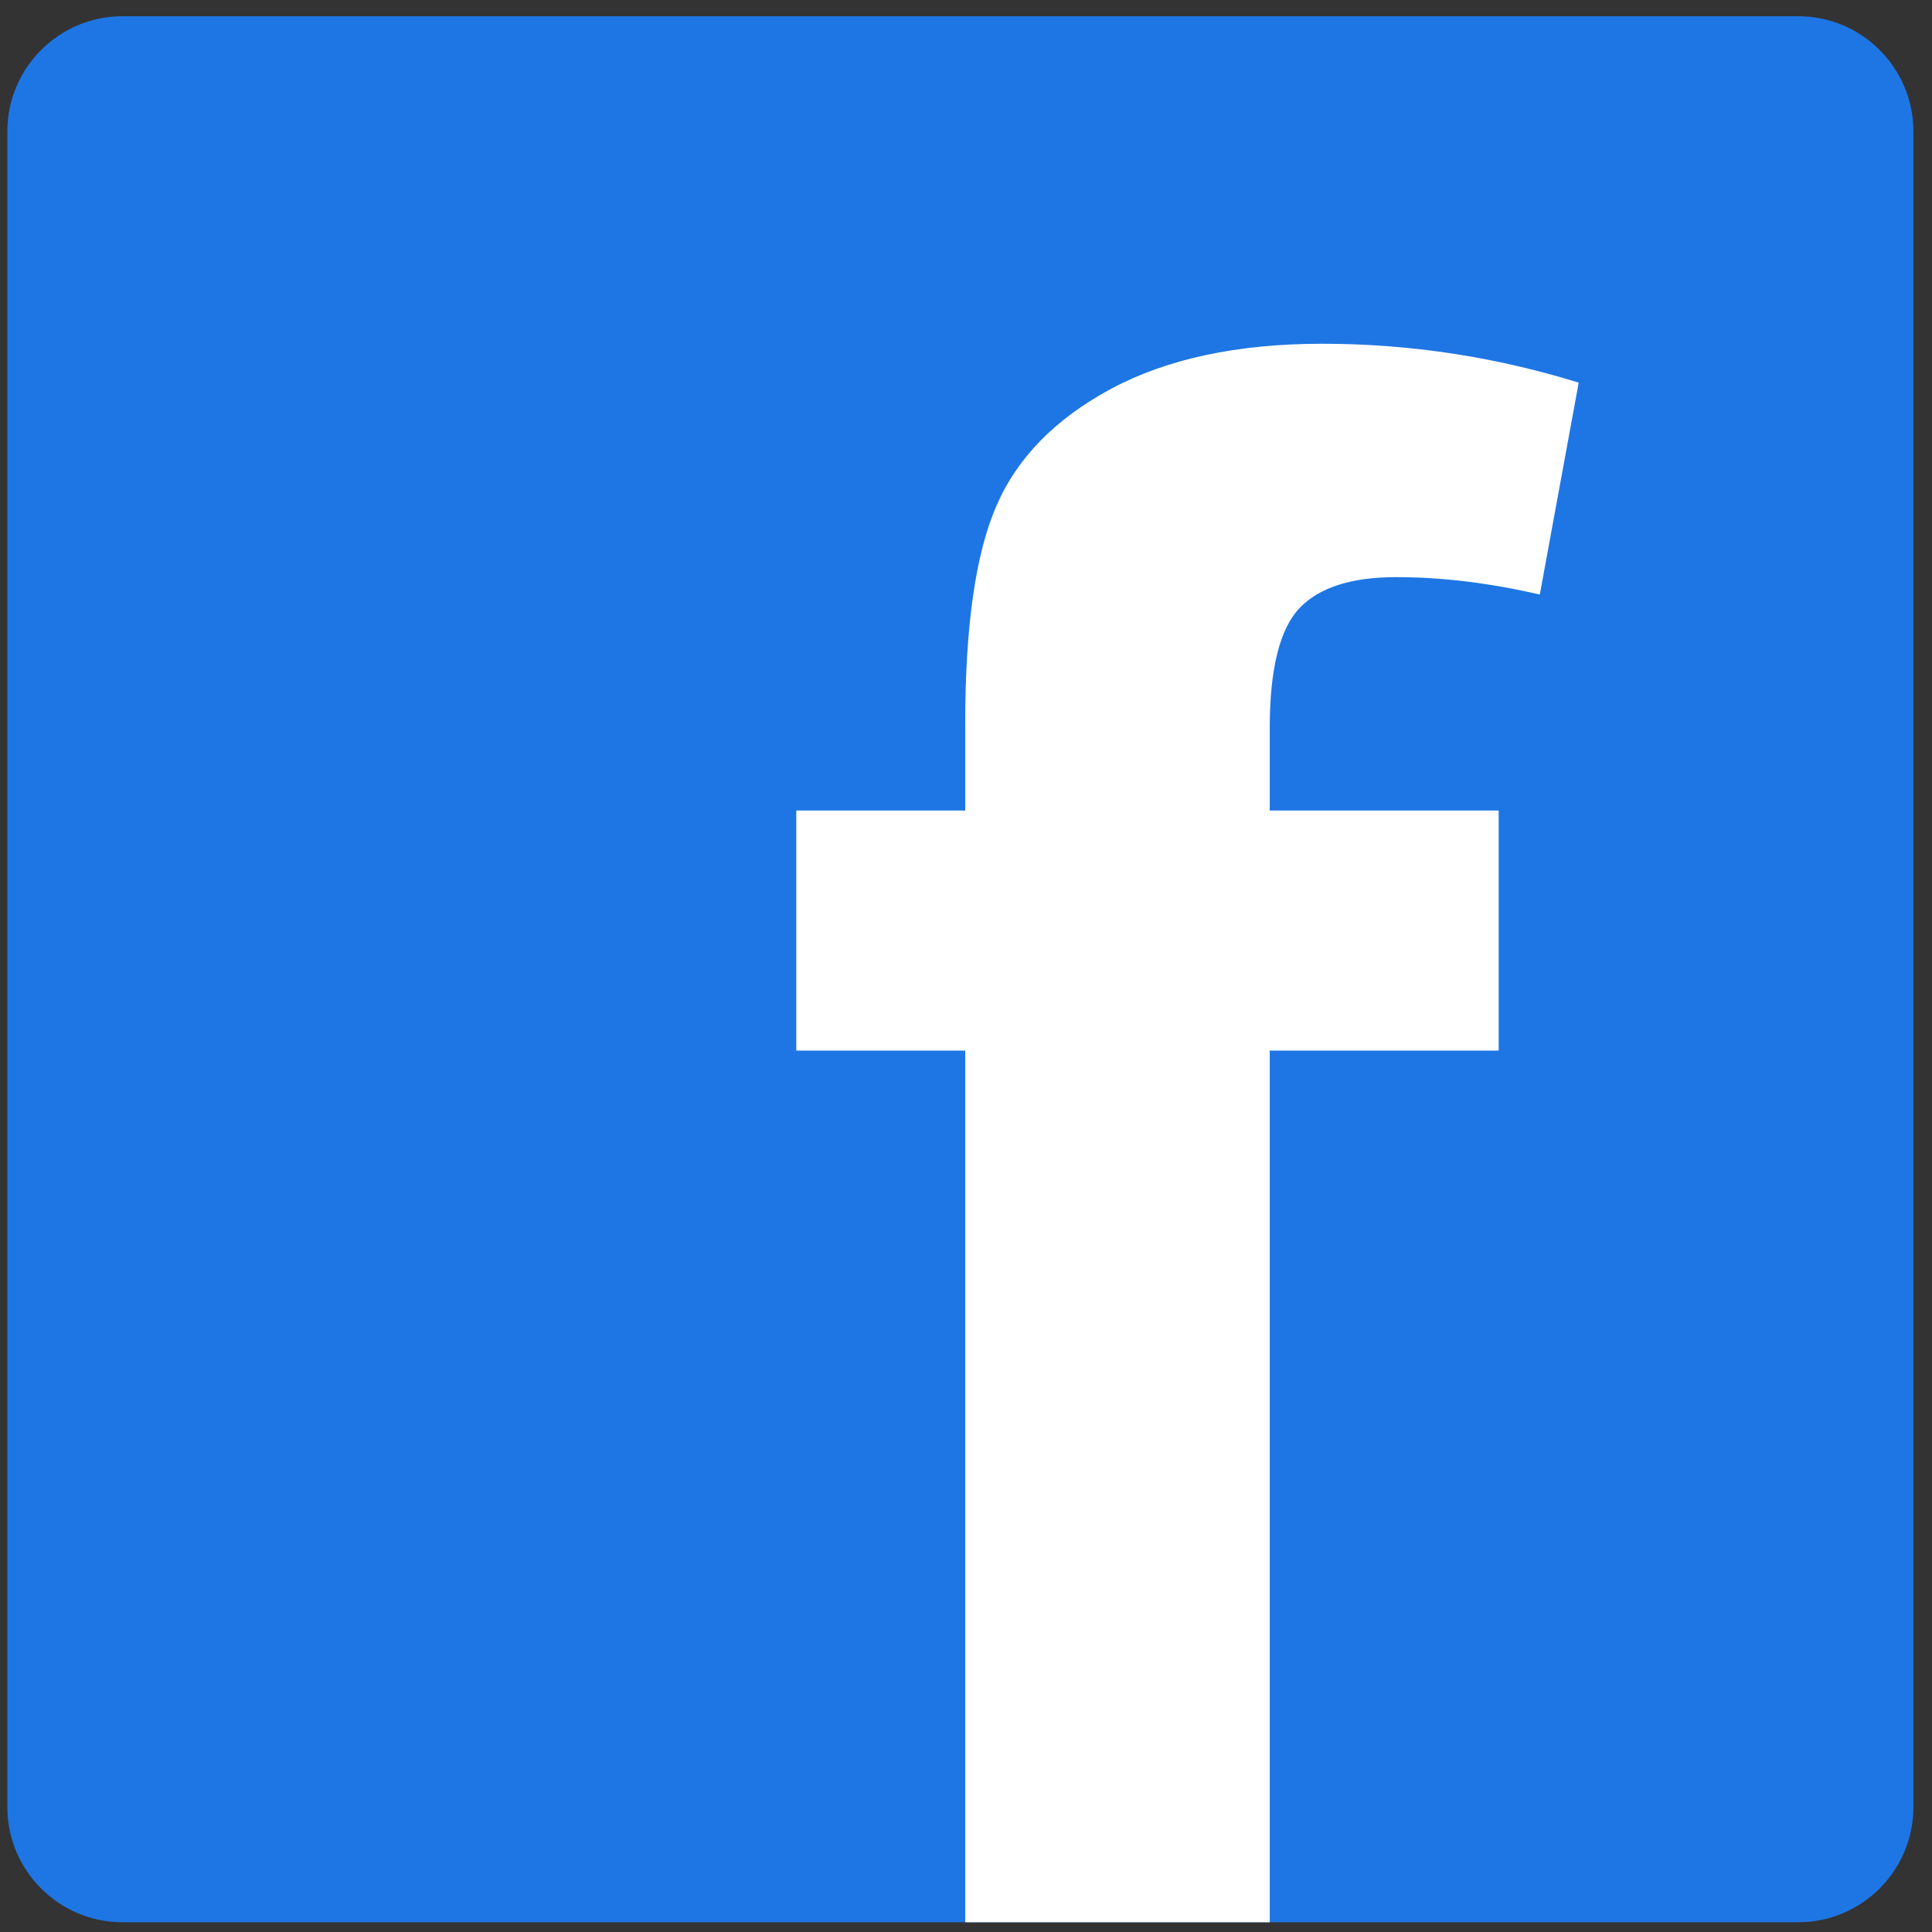
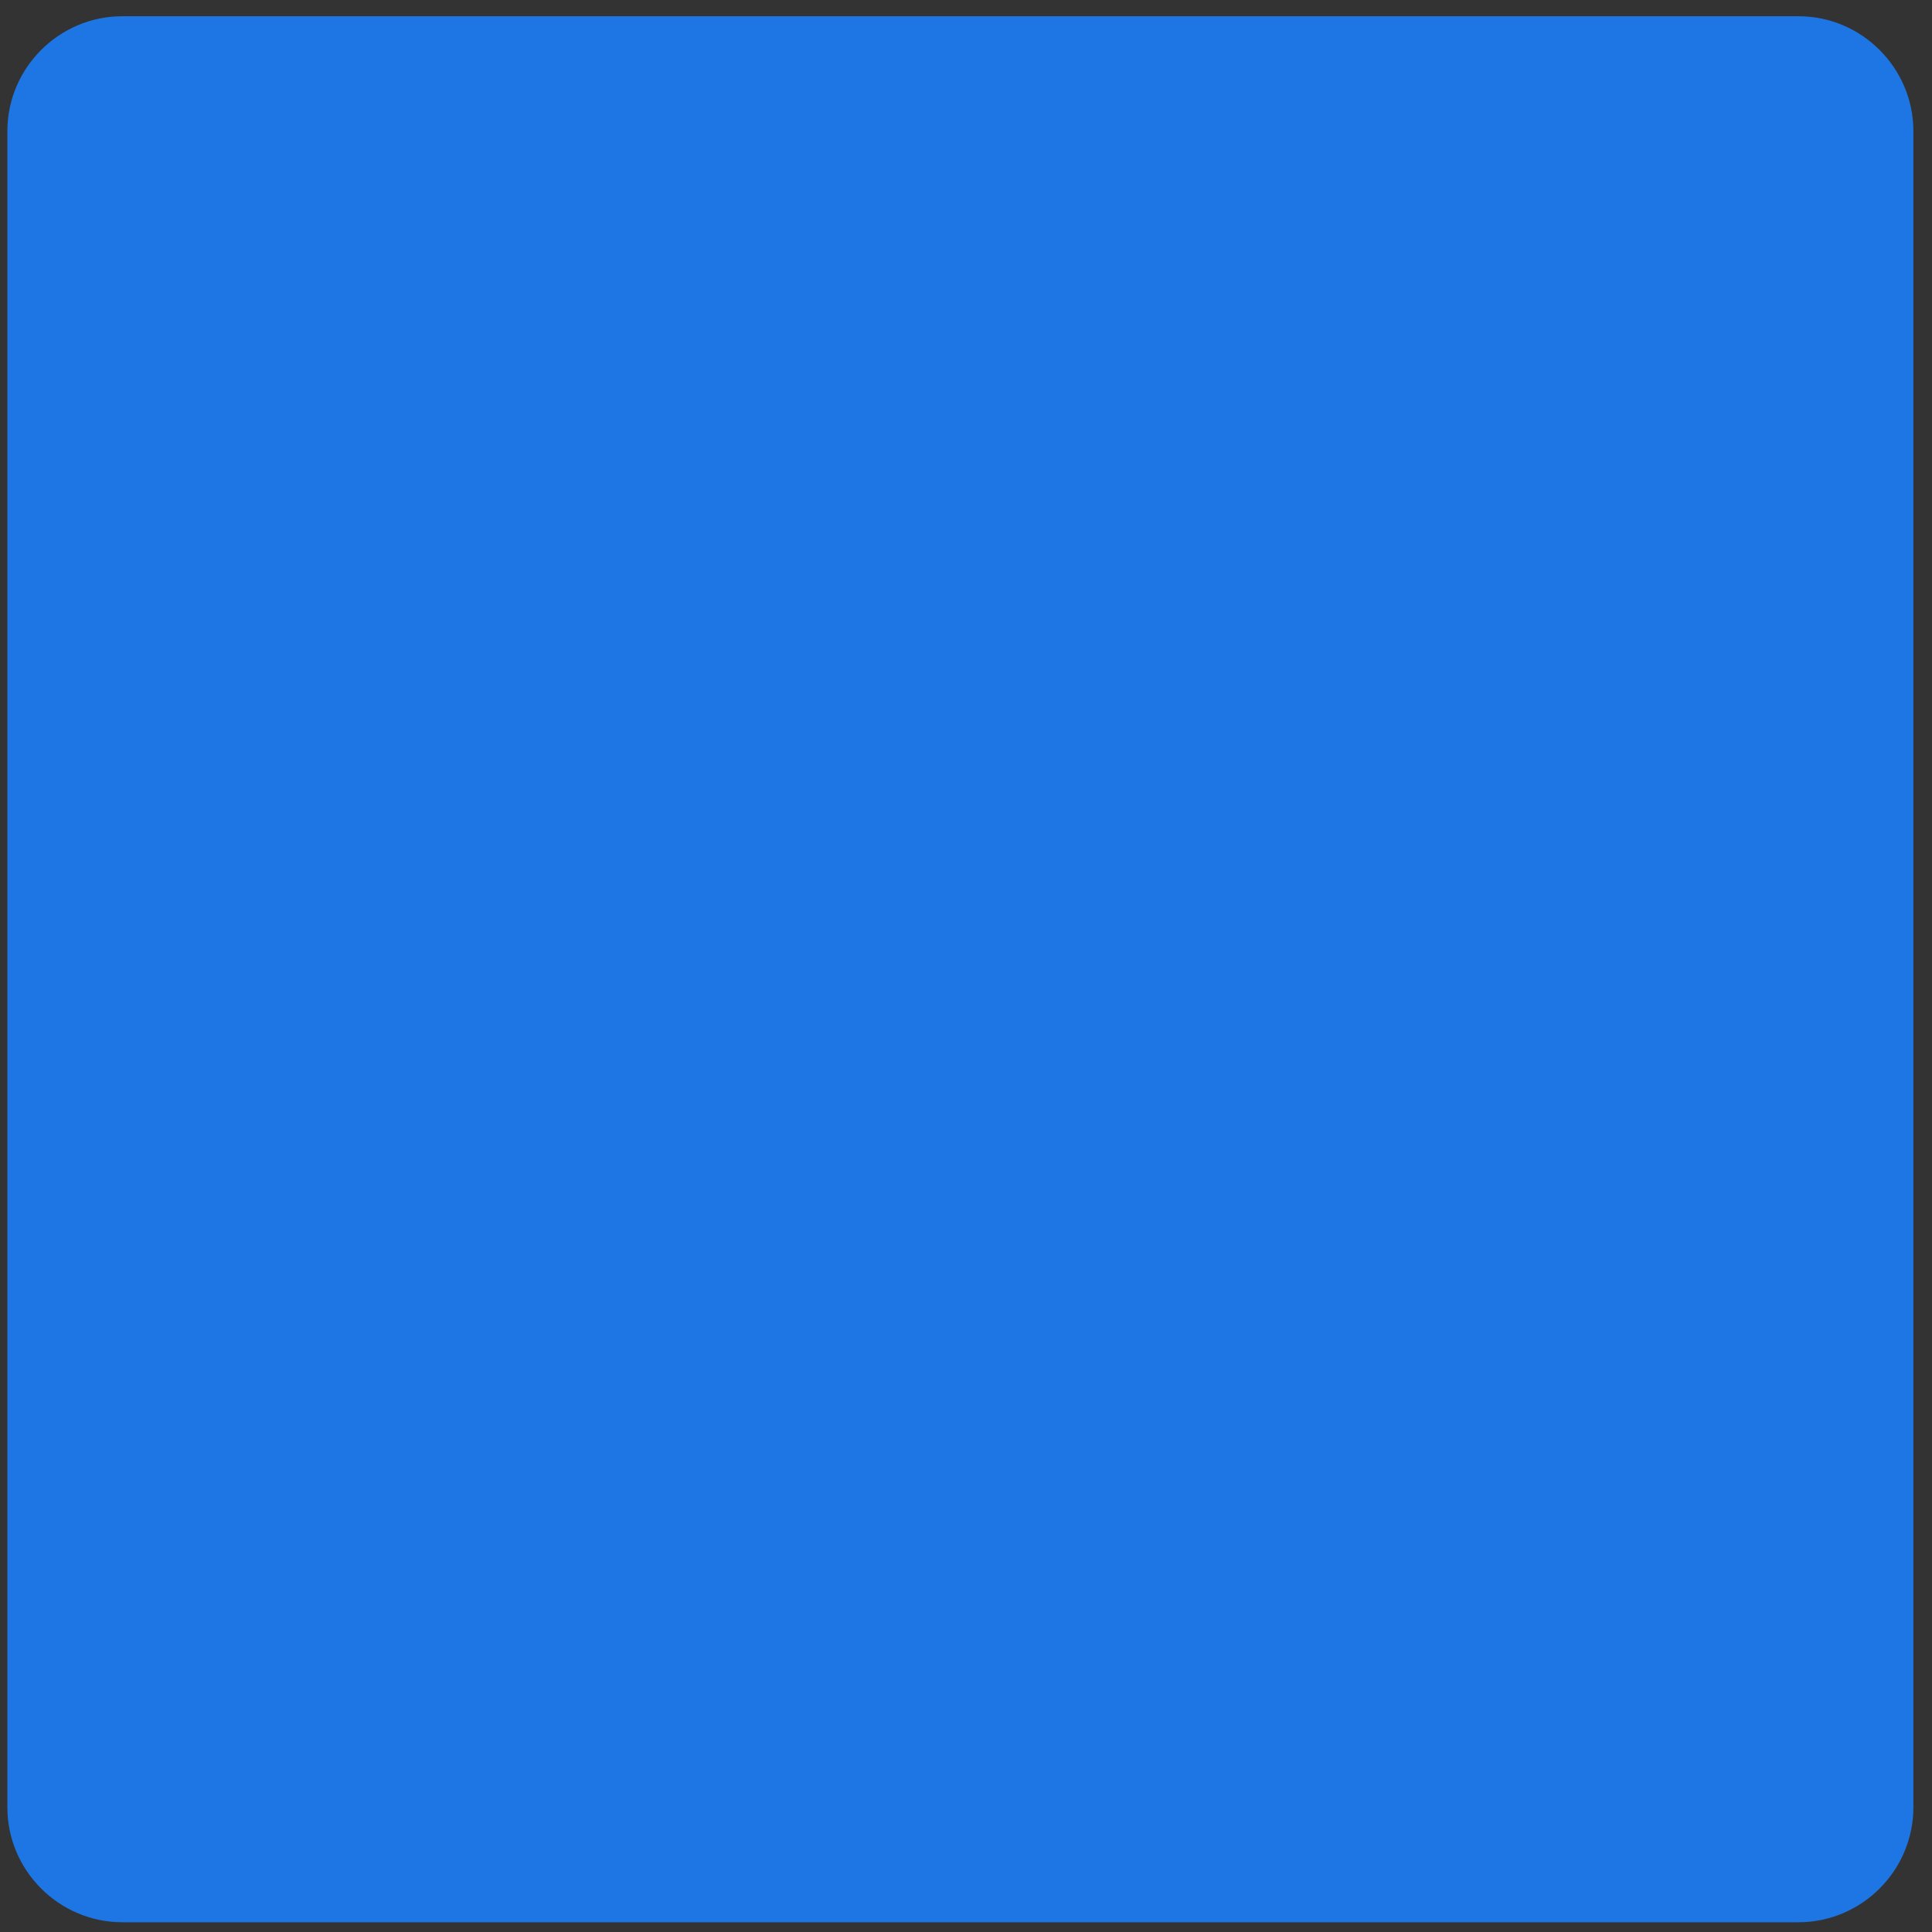
<svg xmlns="http://www.w3.org/2000/svg" xml:space="preserve" width="121.333" height="121.333">
  <rect width="100%" height="100%" fill="#333333" stroke="none" />
  <path d="M57.73 904.609h791.508c29.836 0 54.246-24.41 54.246-54.246V58.855c0-29.832-24.41-54.246-54.246-54.246H57.73c-29.835 0-54.246 24.414-54.246 54.246v791.508c0 29.836 24.41 54.246 54.246 54.246" style="fill:#1e76e4;fill-opacity:1;fill-rule:evenodd;stroke:none" transform="matrix(.133 0 0 -.133 0 121.333)" />
-   <path d="M376.004 529.551h79.766v41.109c0 45.828 4.898 80.117 14.695 102.684 9.797 22.738 27.812 41.105 54.051 55.273 26.418 14.172 59.652 21.348 99.886 21.348 41.11 0 81.516-6.125 121.051-18.371l-18.367-100.059c-23.441 5.422-46.008 8.223-67.695 8.223-21.344 0-36.563-4.903-45.836-14.695-9.274-9.797-13.992-28.688-13.992-56.68v-38.832h108.105V416.199H599.563V4.609H455.77V416.2h-79.766v113.352" style="fill:#fff;fill-opacity:1;fill-rule:evenodd;stroke:none" transform="matrix(.133 0 0 -.133 0 121.333)" />
</svg>